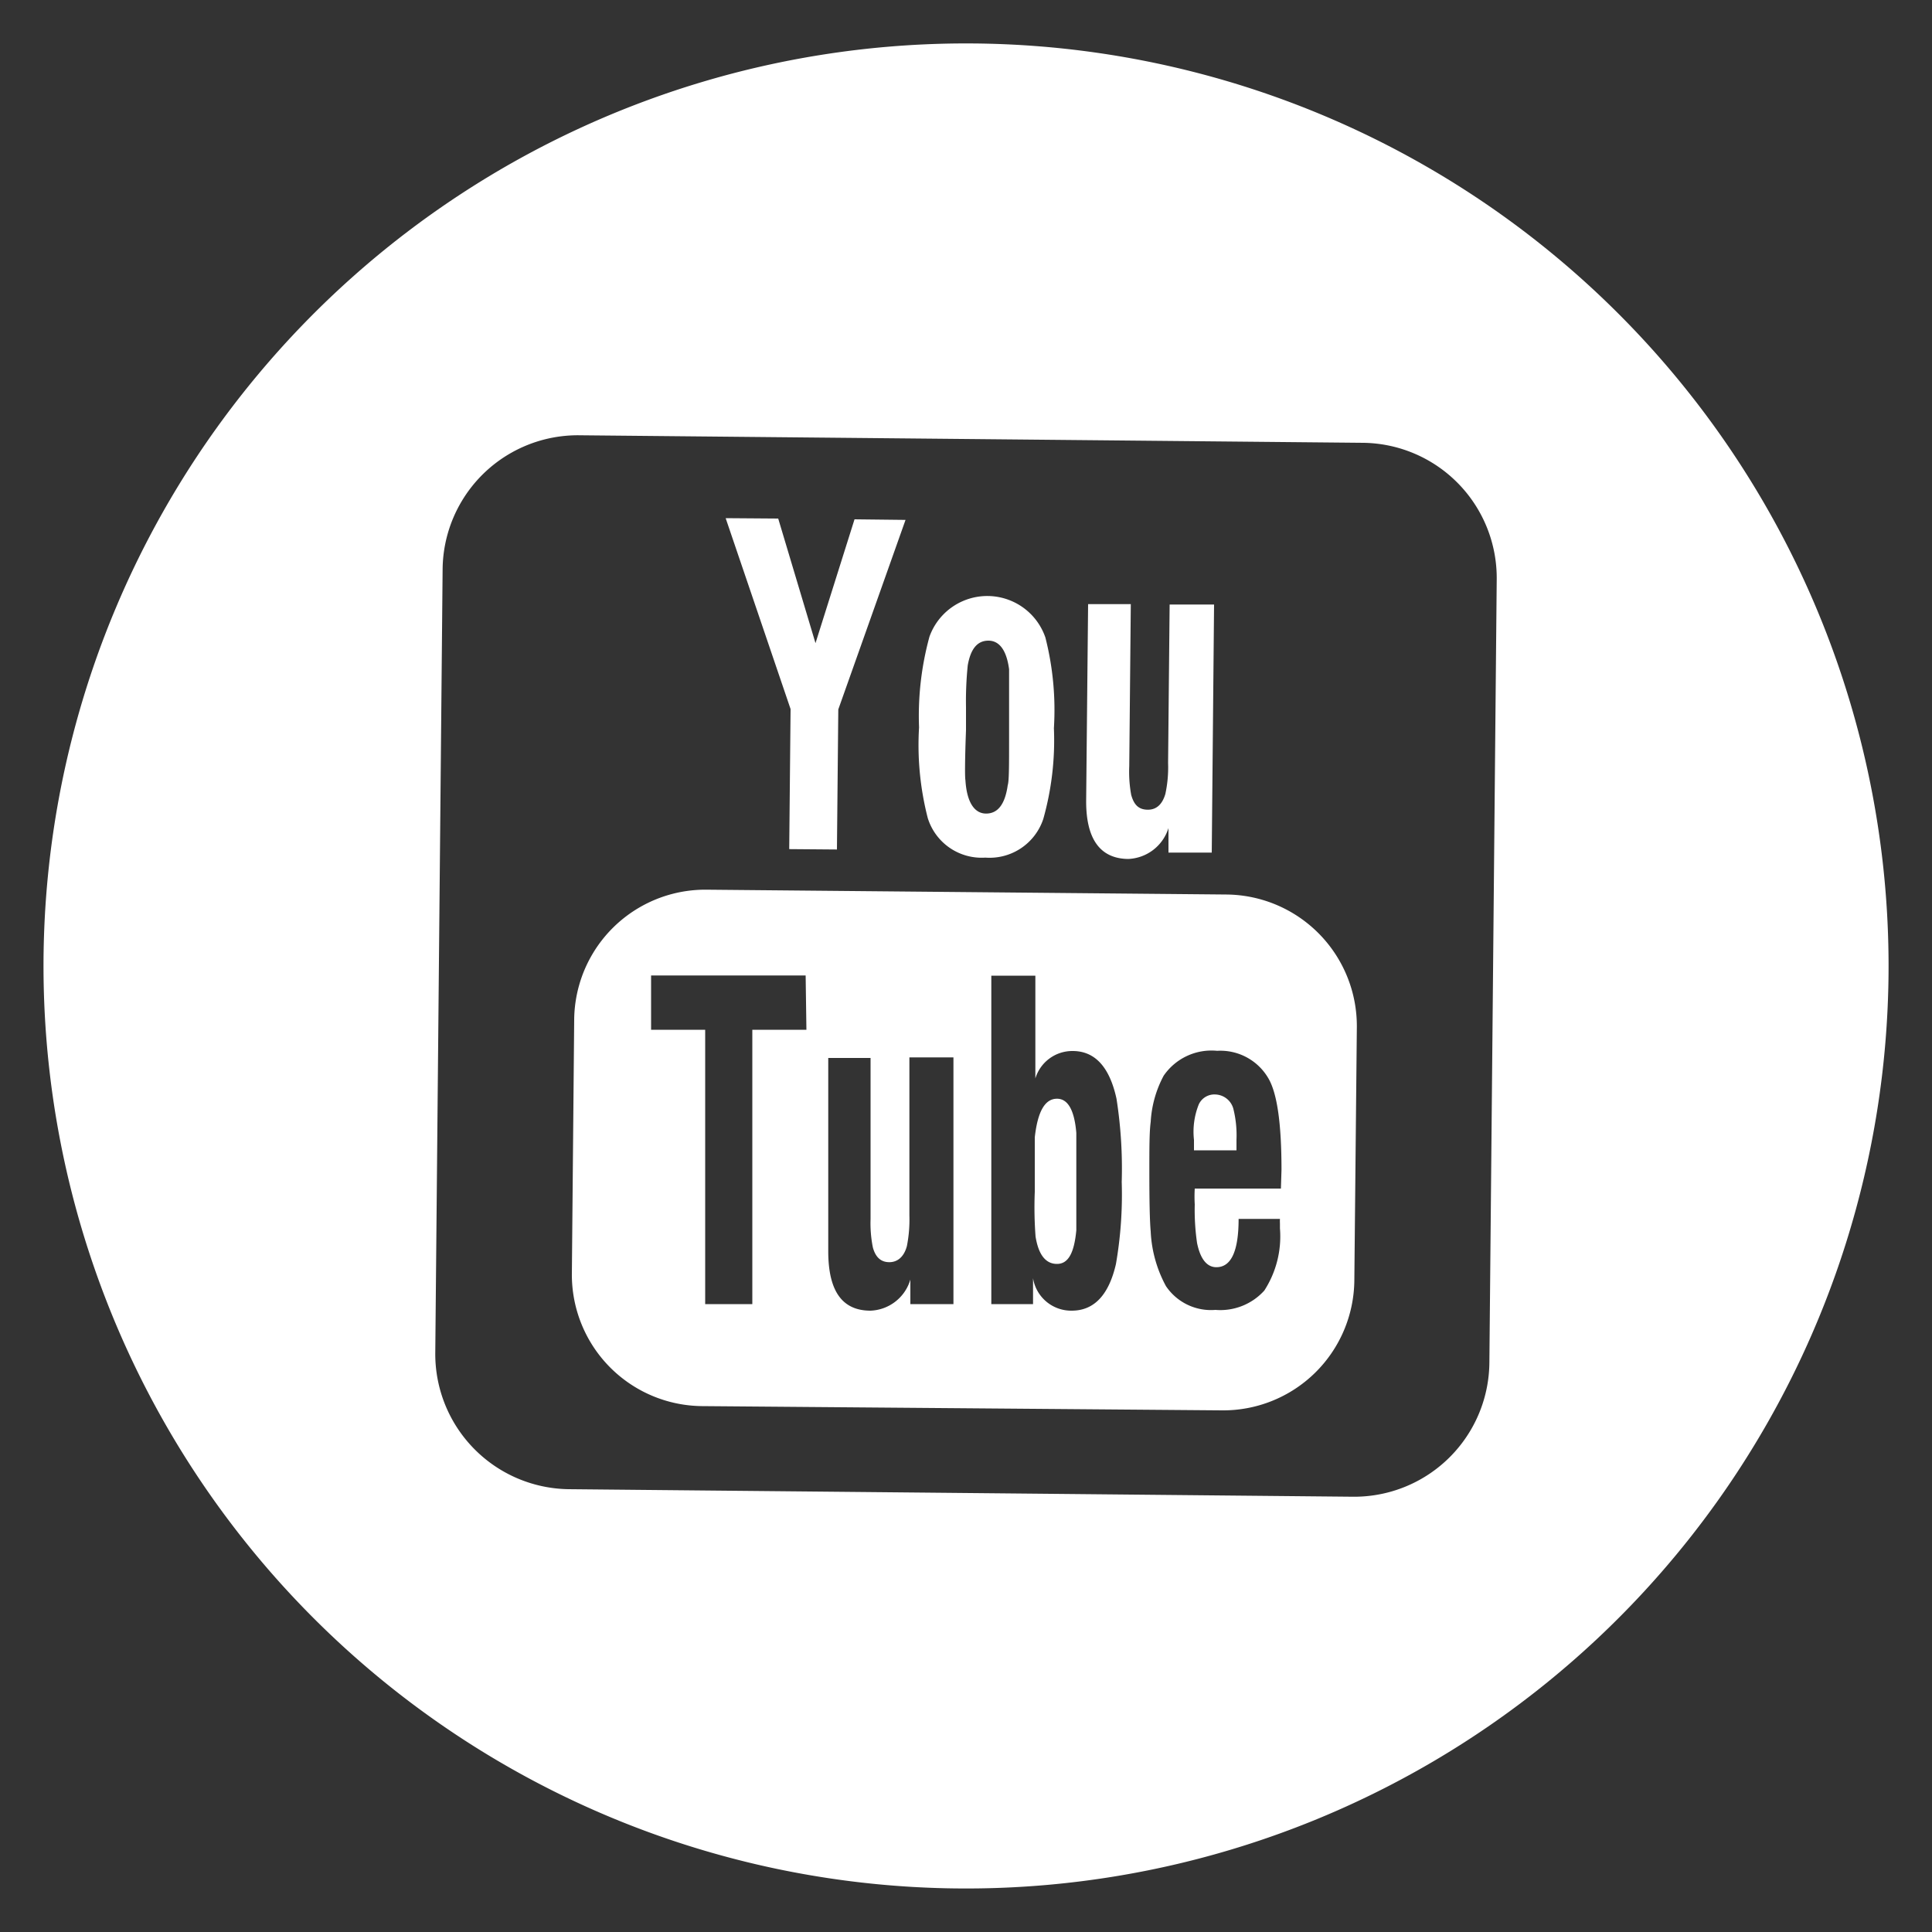
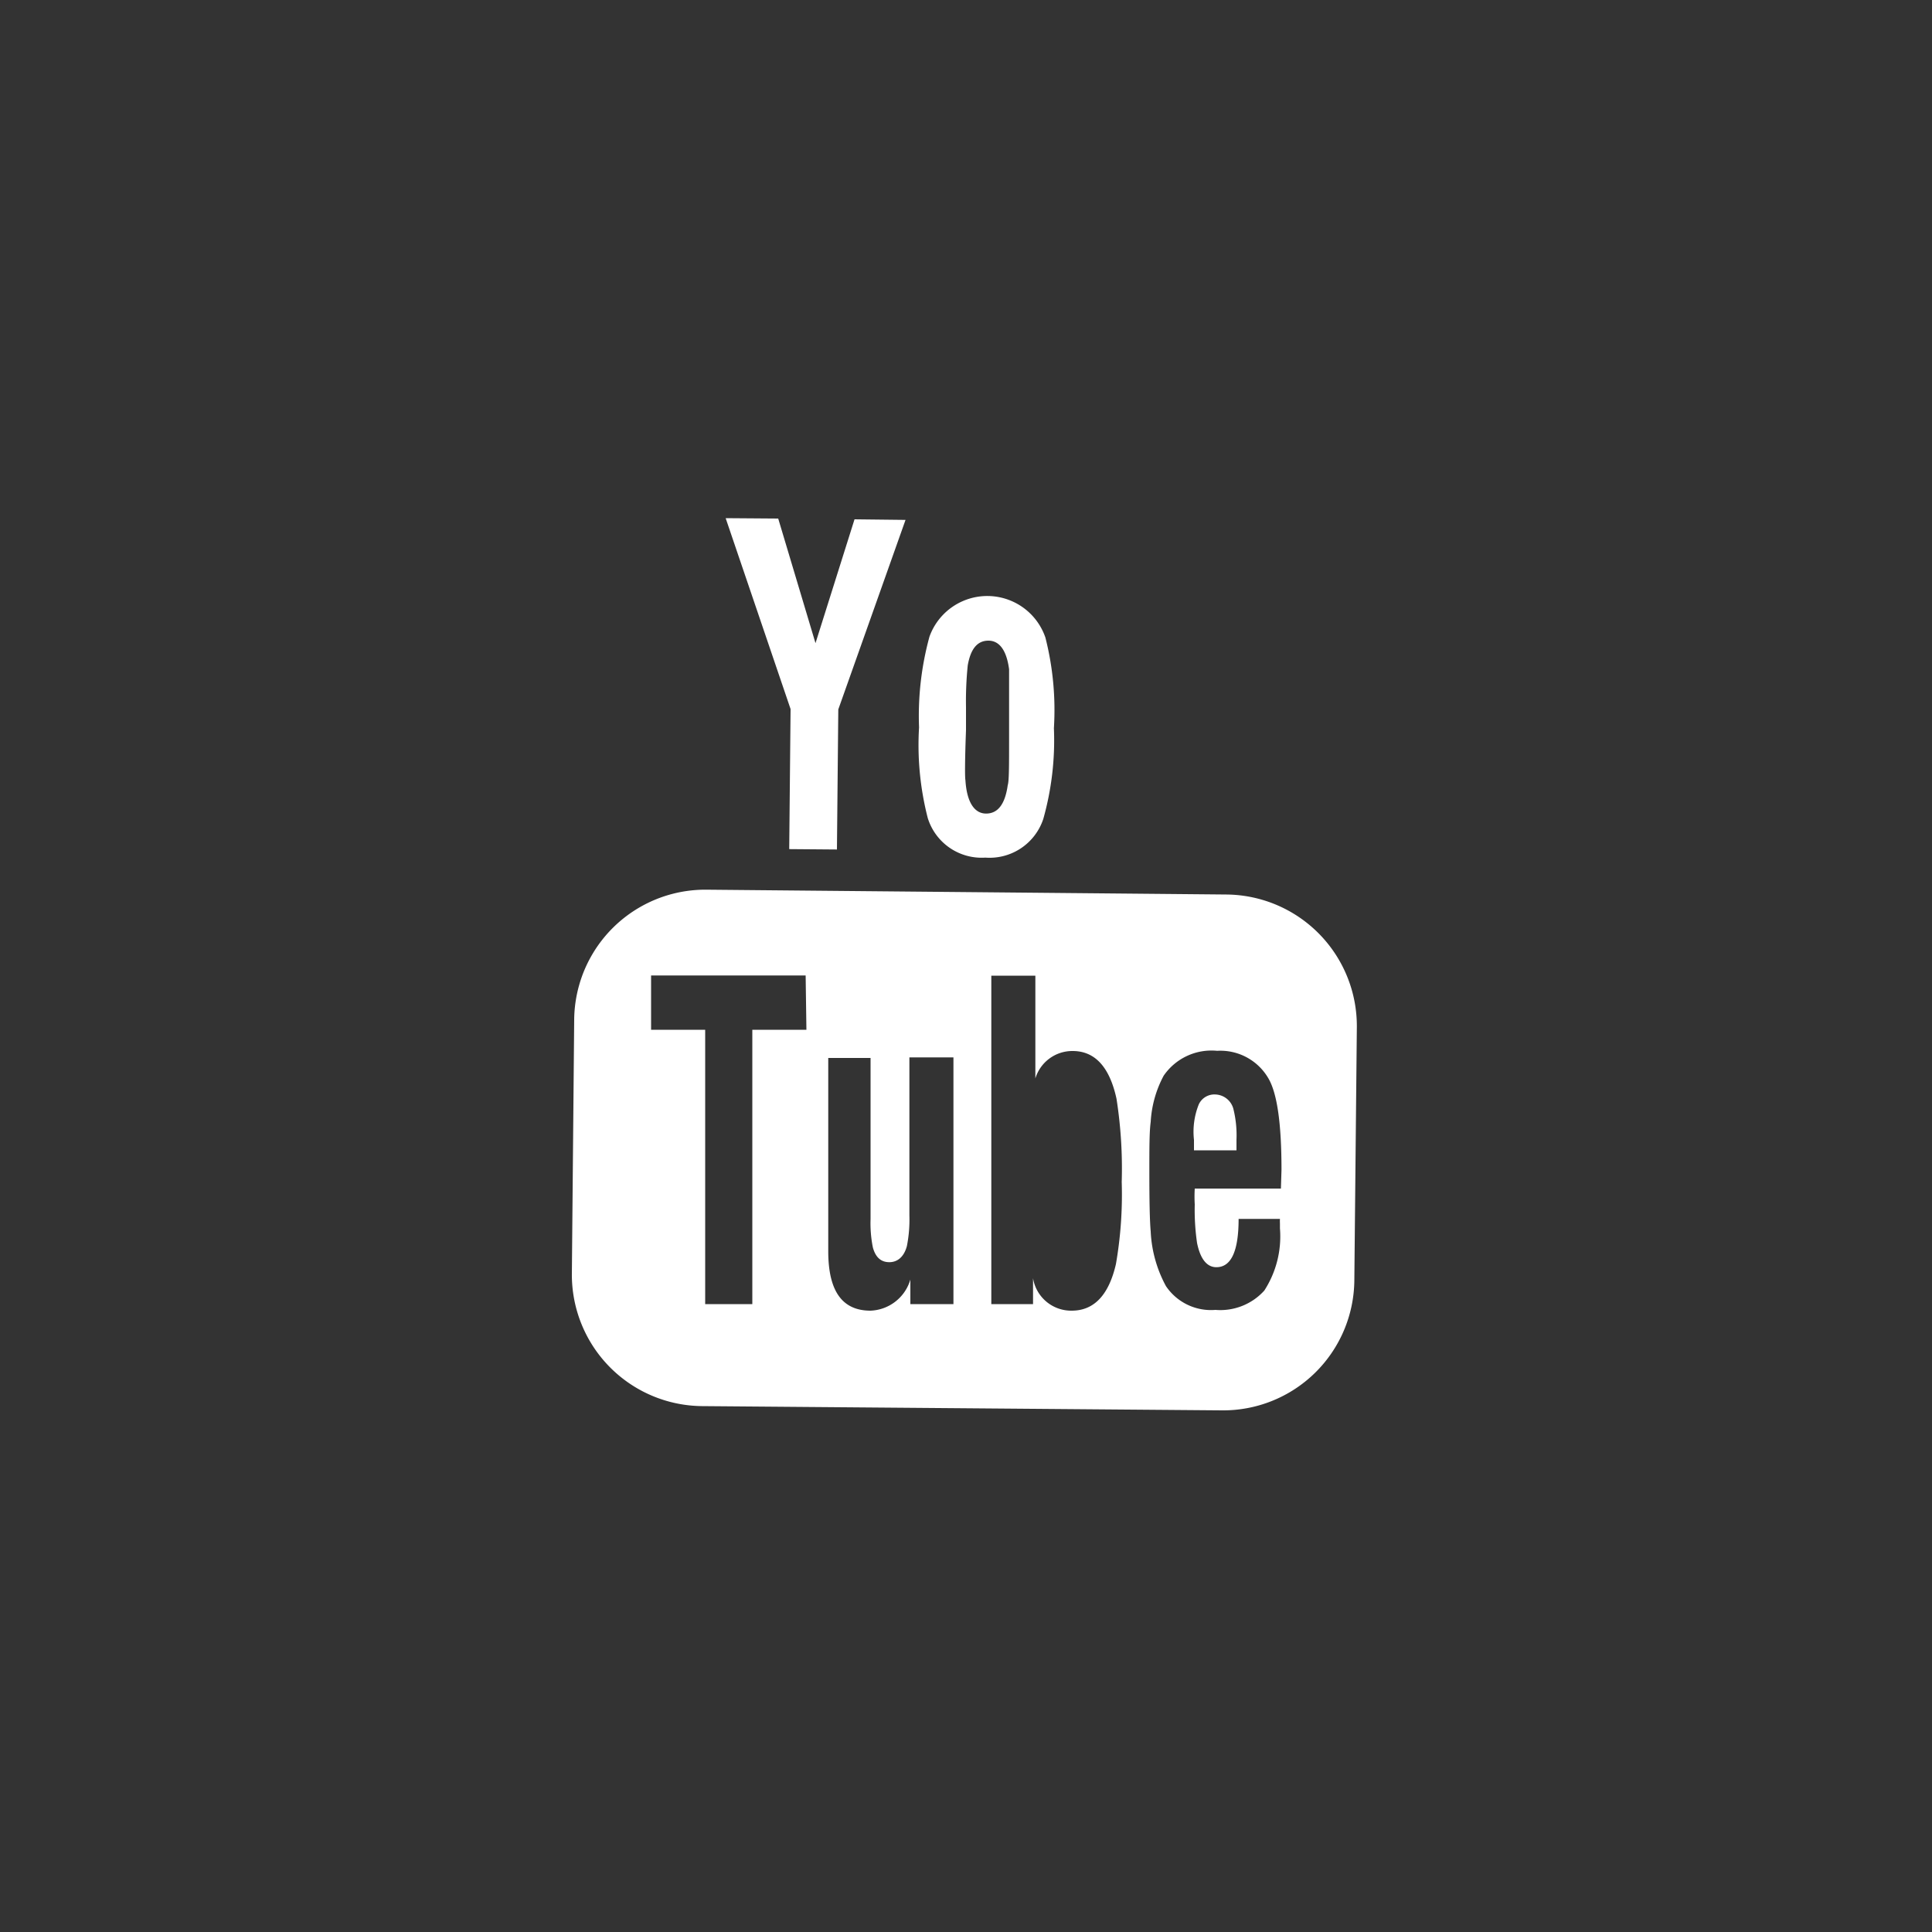
<svg xmlns="http://www.w3.org/2000/svg" viewBox="0 0 100 100">
  <rect x="0" y="0" width="100" height="100" fill="#333333" stroke="none" />
  <title>3Arts-social_youtube</title>
  <polygon points="40.85 43.95 40.85 43.95 43.32 43.97 43.39 36.72 46.87 26.91 44.23 26.88 42.21 33.29 40.28 26.84 37.56 26.82 40.92 36.7 40.85 43.95" style="fill:#fff" />
-   <path d="M54.71,56.87c-.62,0-1,.65-1.15,2,0,.27,0,1.21,0,2.82A20.17,20.17,0,0,0,53.6,64c.15.94.52,1.42,1.11,1.42s.89-.58,1-1.74c0-.25,0-1.08,0-2.51s0-2.32,0-2.53C55.61,57.45,55.27,56.87,54.71,56.87Z" style="fill:#fff" />
  <path d="M62.91,56.65a.89.89,0,0,0-.86.51A3.8,3.8,0,0,0,61.8,59v.18c0,.12,0,.25,0,.36H64V59a5.66,5.66,0,0,0-.15-1.56A1,1,0,0,0,62.91,56.65Z" style="fill:#fff" />
  <path d="M63.49,46.3l-26.91-.25a6.79,6.79,0,0,0-6.86,6.73L29.6,65.92a6.8,6.8,0,0,0,6.73,6.86L63.24,73A6.79,6.79,0,0,0,70.1,66.3l.13-13.14A6.81,6.81,0,0,0,63.49,46.3Zm-21.75,7h-2.8V67.5H36.5V53.3H33.7V50.49h8Zm7.61,14.2H47.12V66.23a2.24,2.24,0,0,1-2.06,1.61c-1.46,0-2.19-1-2.19-3.08v-10h2.19v8.34a6.34,6.34,0,0,0,.12,1.47c.14.51.42.76.85.76s.76-.28.91-.83a7.06,7.06,0,0,0,.13-1.59V54.73h2.28Zm8.41-2.07c-.37,1.6-1.13,2.41-2.29,2.41a2,2,0,0,1-2-1.68V67.5H51.31v-17h2.28v5.32a2,2,0,0,1,1.93-1.42c1.15,0,1.91.82,2.27,2.47a23.35,23.35,0,0,1,.27,4.31A21,21,0,0,1,57.76,65.43Zm8.54-3.91H61.84a7.07,7.07,0,0,0,0,.82,11.88,11.88,0,0,0,.12,2c.17.83.51,1.25,1,1.25.77,0,1.15-.84,1.15-2.5h2.14a2.37,2.37,0,0,0,0,.24v.25a5.16,5.16,0,0,1-.81,3.22,3.07,3.07,0,0,1-2.53,1,2.81,2.81,0,0,1-2.56-1.23,6.55,6.55,0,0,1-.79-2.83c-.05-.55-.07-1.57-.07-3.08,0-1.22,0-2.08.07-2.59a5.74,5.74,0,0,1,.67-2.39A3,3,0,0,1,63,54.39a2.87,2.87,0,0,1,2.66,1.44c.45.78.67,2.35.67,4.72Z" style="fill:#fff" />
-   <path d="M50.45,2.25a47.75,47.75,0,1,0,47.3,48.2A47.75,47.75,0,0,0,50.45,2.25ZM77.09,70.54A7,7,0,0,1,70,77.47l-40.57-.39A7,7,0,0,1,22.53,70l.38-40.56A7,7,0,0,1,30,22.53l40.57.39A7,7,0,0,1,77.47,30Z" style="fill:#fff" />
  <path d="M51,44.39a2.93,2.93,0,0,0,3-2,15,15,0,0,0,.55-4.7A15.2,15.2,0,0,0,54.11,33a3.18,3.18,0,0,0-6-.05,15.51,15.51,0,0,0-.54,4.7,15.16,15.16,0,0,0,.45,4.69A2.92,2.92,0,0,0,51,44.39ZM50,37.79V36.6a18.19,18.19,0,0,1,.09-2.16c.15-.86.5-1.28,1.07-1.28s.94.5,1.07,1.48c0,.26,0,1,0,2.35v1.25c0,1.39,0,2.19-.07,2.4-.14,1-.52,1.47-1.12,1.47s-1-.58-1.07-1.73C49.94,40.24,49.94,39.38,50,37.79Z" style="fill:#fff" />
-   <path d="M58.39,44.46a2.28,2.28,0,0,0,2.09-1.6v1.27l2.24,0,.12-12.84-2.3,0-.08,8.2a6.53,6.53,0,0,1-.14,1.6c-.16.55-.47.83-.93.82s-.7-.26-.84-.77a6.67,6.67,0,0,1-.1-1.48l.08-8.39-2.21,0-.1,10.09C56.19,43.4,56.92,44.44,58.39,44.46Z" style="fill:#fff" />
</svg>